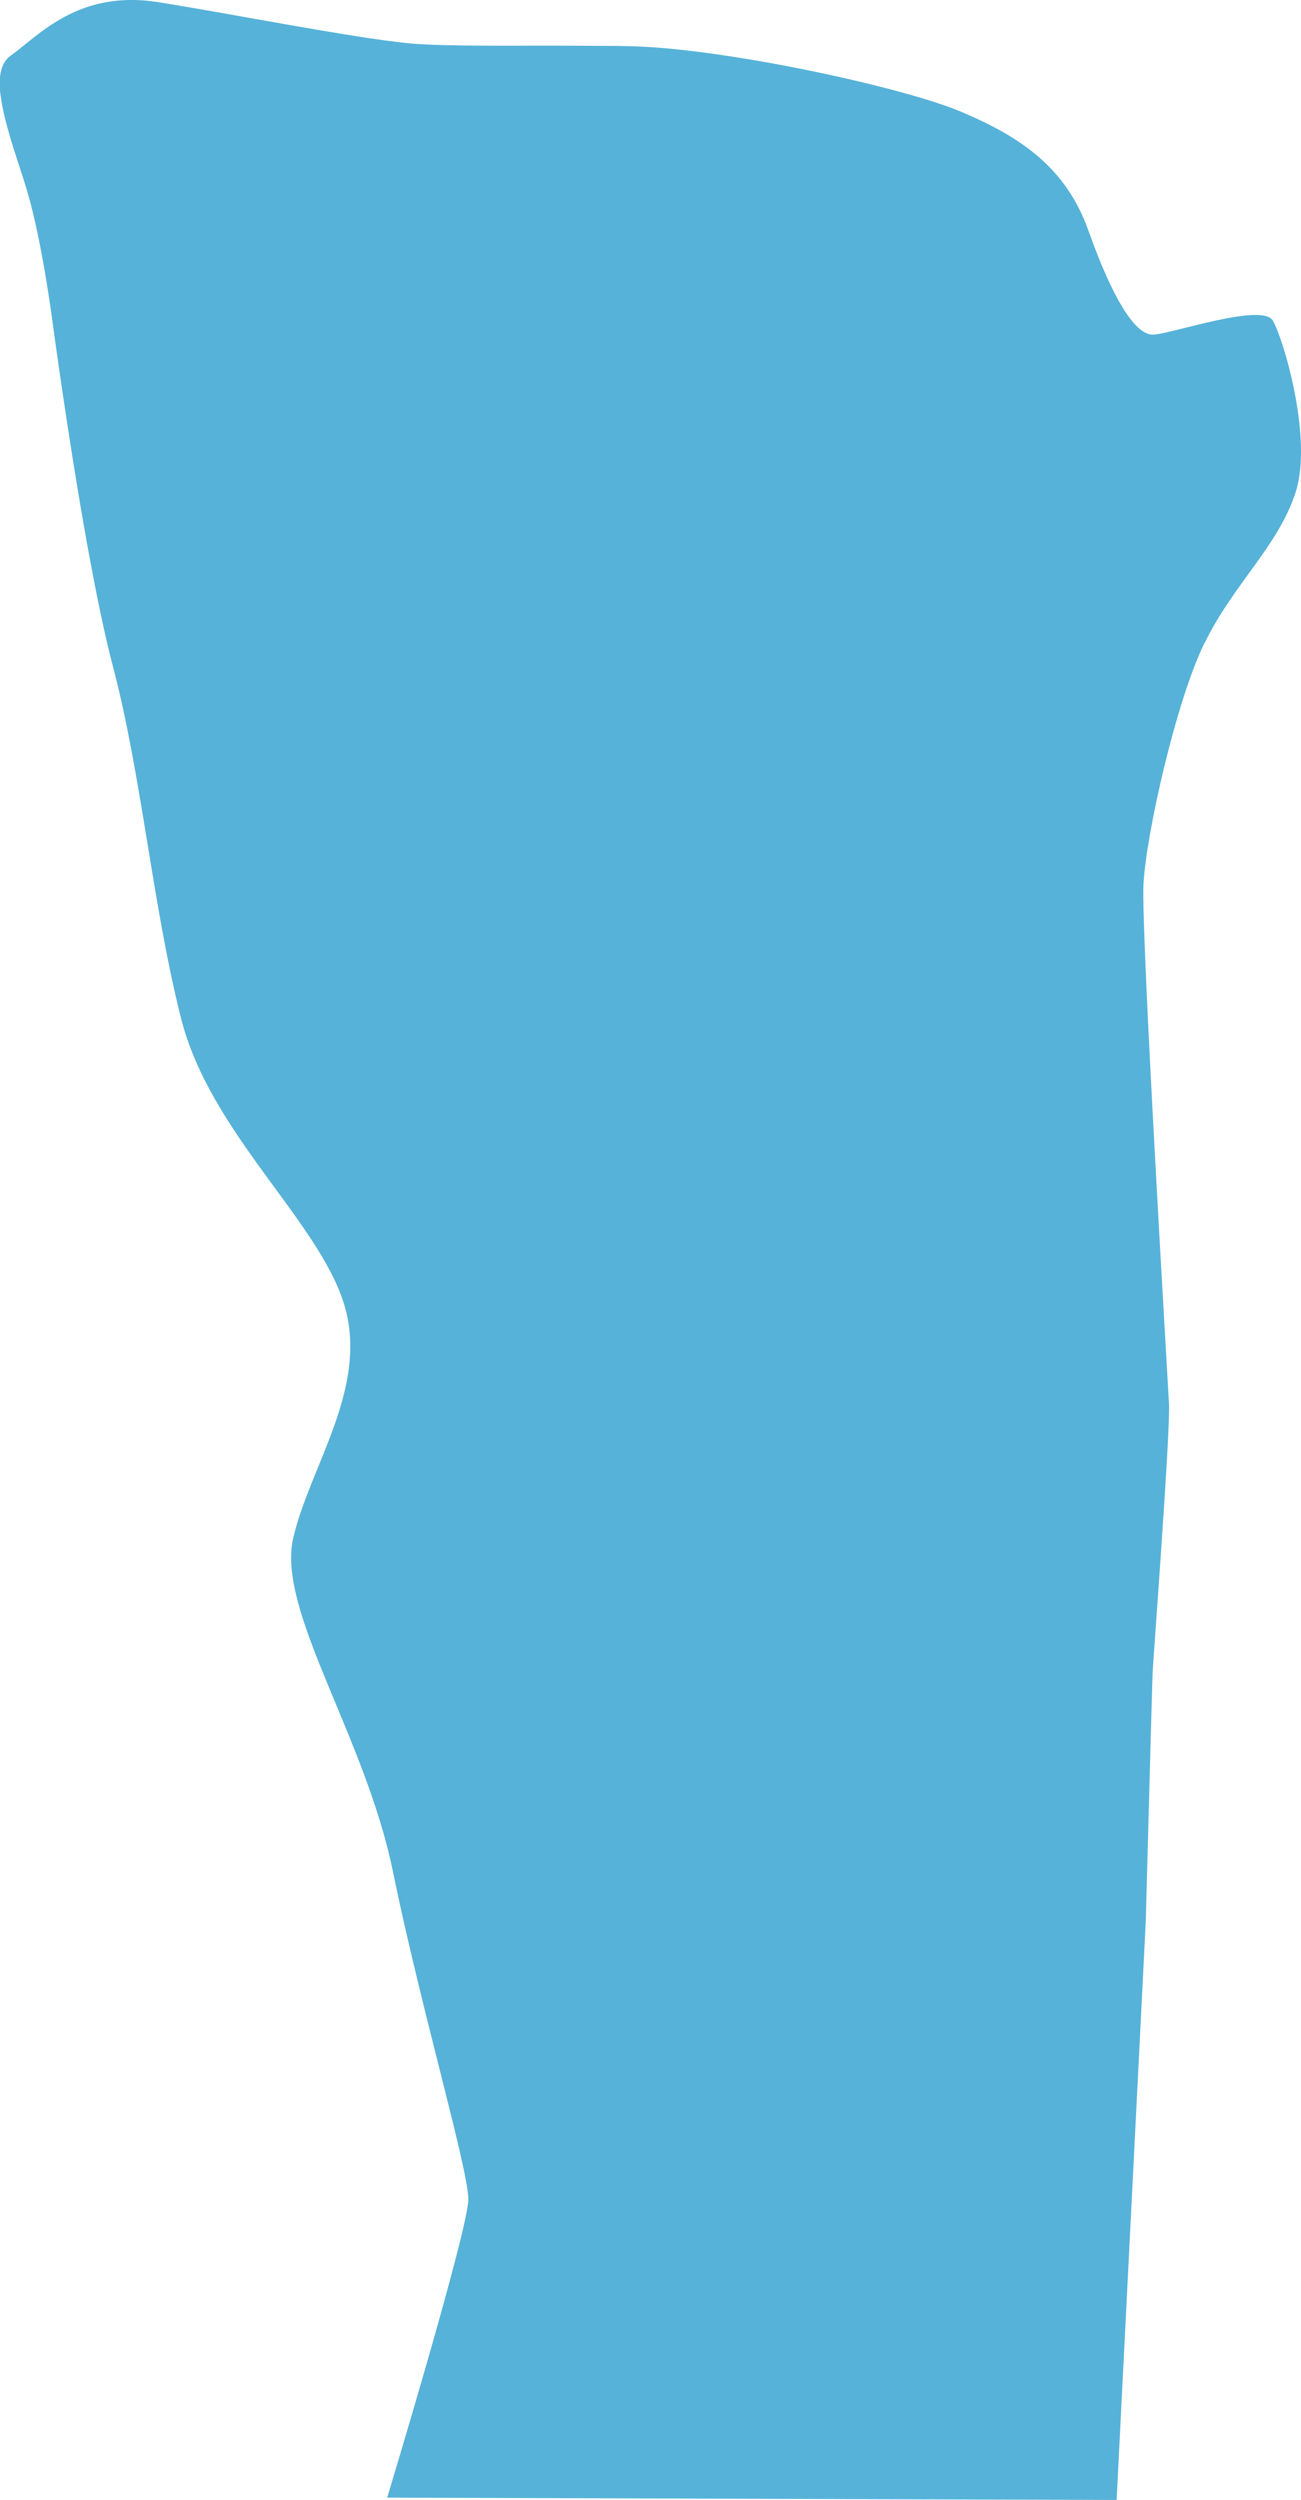
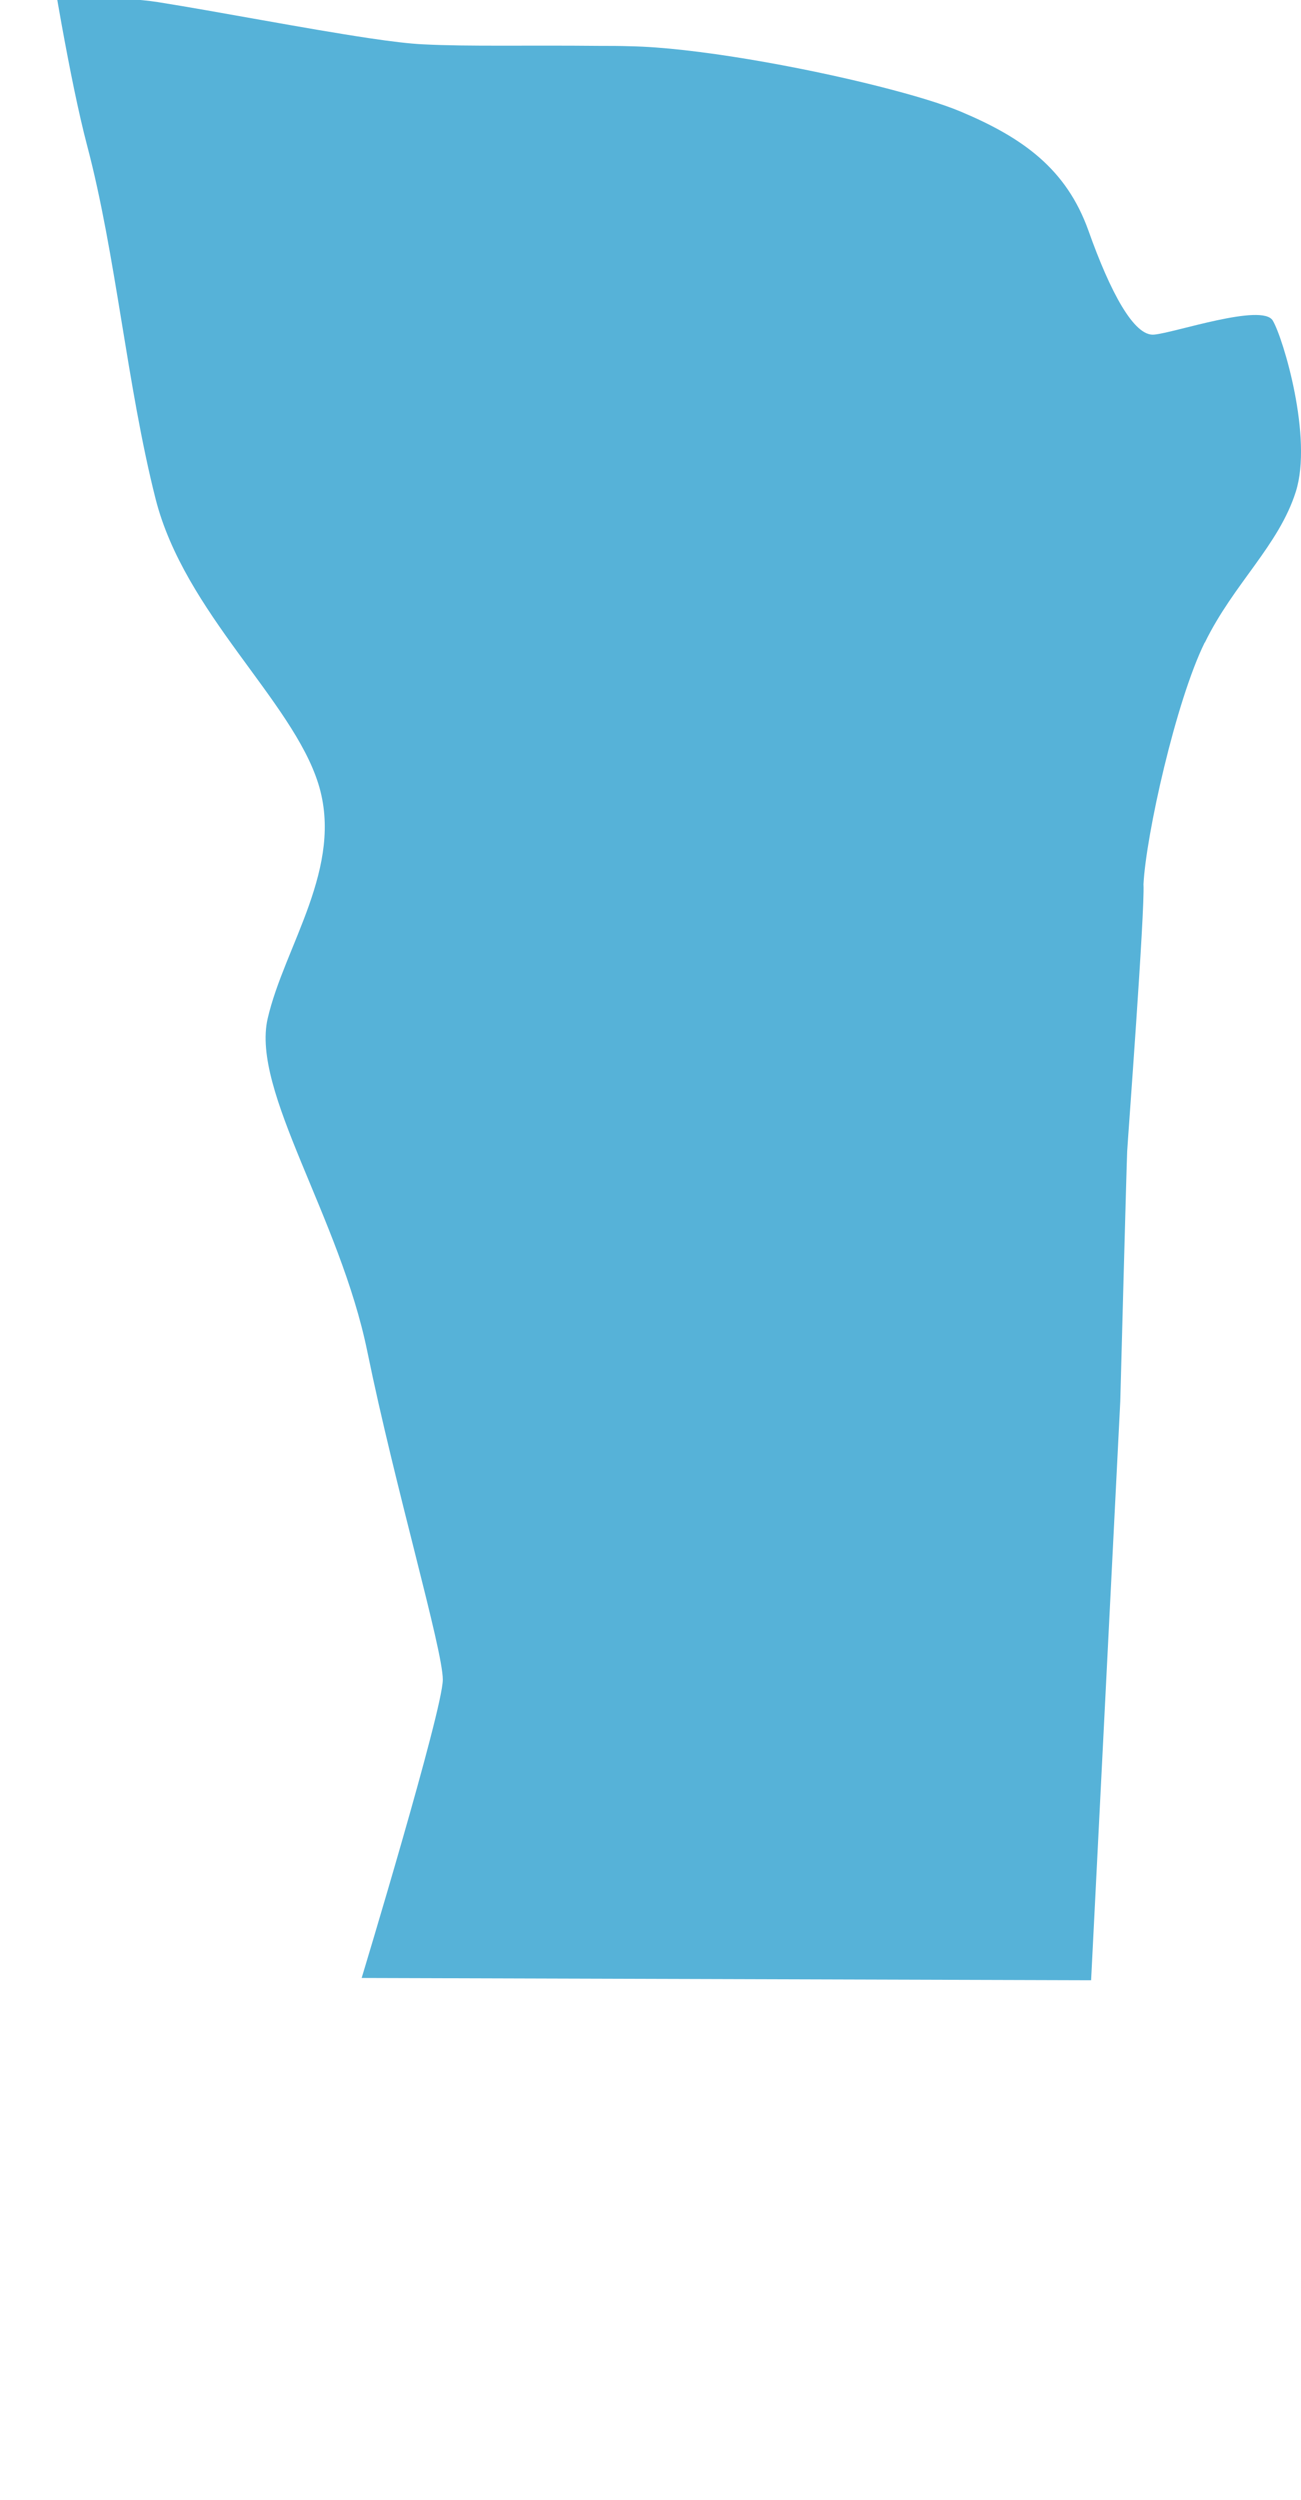
<svg xmlns="http://www.w3.org/2000/svg" id="Capa_2" data-name="Capa 2" viewBox="0 0 67.81 130.22">
  <defs>
    <style>
      .cls-1 {
        fill: #56b2d8;
        stroke-width: 0px;
      }
    </style>
  </defs>
  <g id="Capa_1-2" data-name="Capa 1">
-     <path class="cls-1" d="m62.79,33.47c-1.51,3.07-3.06,10.04-3.19,12.59s1.26,25.71,1.33,27.07c.08,1.35-.82,13.31-.85,13.91s-.36,13.03-.36,13.03l-1.52,30.15-38.02-.12s4.23-13.96,4.23-15.54c0-1.57-2.49-10.03-3.93-17.07-1.44-7.05-6.06-13.58-5.2-17.36.87-3.78,4-7.9,2.64-12.24s-6.97-8.9-8.48-14.83c-1.5-5.93-2.06-12.7-3.57-18.41-.45-1.71-.91-4-1.34-6.37-1-5.56-1.8-11.57-1.8-11.57,0,0-.54-4.15-1.31-6.74-.26-.89-.62-1.89-.9-2.85-.2-.69-.37-1.35-.46-1.95-.02-.12-.03-.24-.05-.35-.02-.23-.03-.45-.02-.65.03-.57.2-1.02.58-1.28C1.98,1.89,4.06-.55,8.23.11c3.09.49,7.73,1.39,11.02,1.88,1.14.17,2.13.29,2.82.32,2.37.12,5.33.04,9.17.08.52,0,1.07,0,1.63.02,3.25.06,8.79,1.04,12.94,2.09,1.78.45,3.31.91,4.28,1.32,3.23,1.36,5.49,2.98,6.64,6.19,1.14,3.21,2.38,5.52,3.42,5.42,1.06-.09,5.64-1.66,6.19-.73.55.93,2.09,6.1,1.2,8.91-.89,2.81-3.24,4.79-4.74,7.86Z" />
+     <path class="cls-1" d="m62.79,33.47c-1.51,3.07-3.06,10.04-3.19,12.59c.08,1.35-.82,13.31-.85,13.91s-.36,13.03-.36,13.03l-1.52,30.15-38.02-.12s4.23-13.96,4.23-15.54c0-1.57-2.49-10.03-3.93-17.07-1.44-7.05-6.06-13.58-5.2-17.36.87-3.78,4-7.9,2.64-12.24s-6.97-8.9-8.48-14.83c-1.5-5.93-2.06-12.7-3.57-18.41-.45-1.71-.91-4-1.34-6.37-1-5.56-1.8-11.57-1.8-11.57,0,0-.54-4.15-1.31-6.74-.26-.89-.62-1.89-.9-2.85-.2-.69-.37-1.35-.46-1.95-.02-.12-.03-.24-.05-.35-.02-.23-.03-.45-.02-.65.03-.57.2-1.02.58-1.28C1.98,1.89,4.06-.55,8.23.11c3.09.49,7.73,1.39,11.02,1.88,1.14.17,2.13.29,2.82.32,2.37.12,5.33.04,9.17.08.52,0,1.07,0,1.63.02,3.25.06,8.79,1.04,12.94,2.09,1.78.45,3.31.91,4.28,1.32,3.23,1.36,5.49,2.98,6.64,6.19,1.14,3.21,2.38,5.52,3.42,5.42,1.06-.09,5.64-1.66,6.19-.73.55.93,2.09,6.1,1.2,8.91-.89,2.81-3.24,4.79-4.74,7.86Z" />
  </g>
</svg>